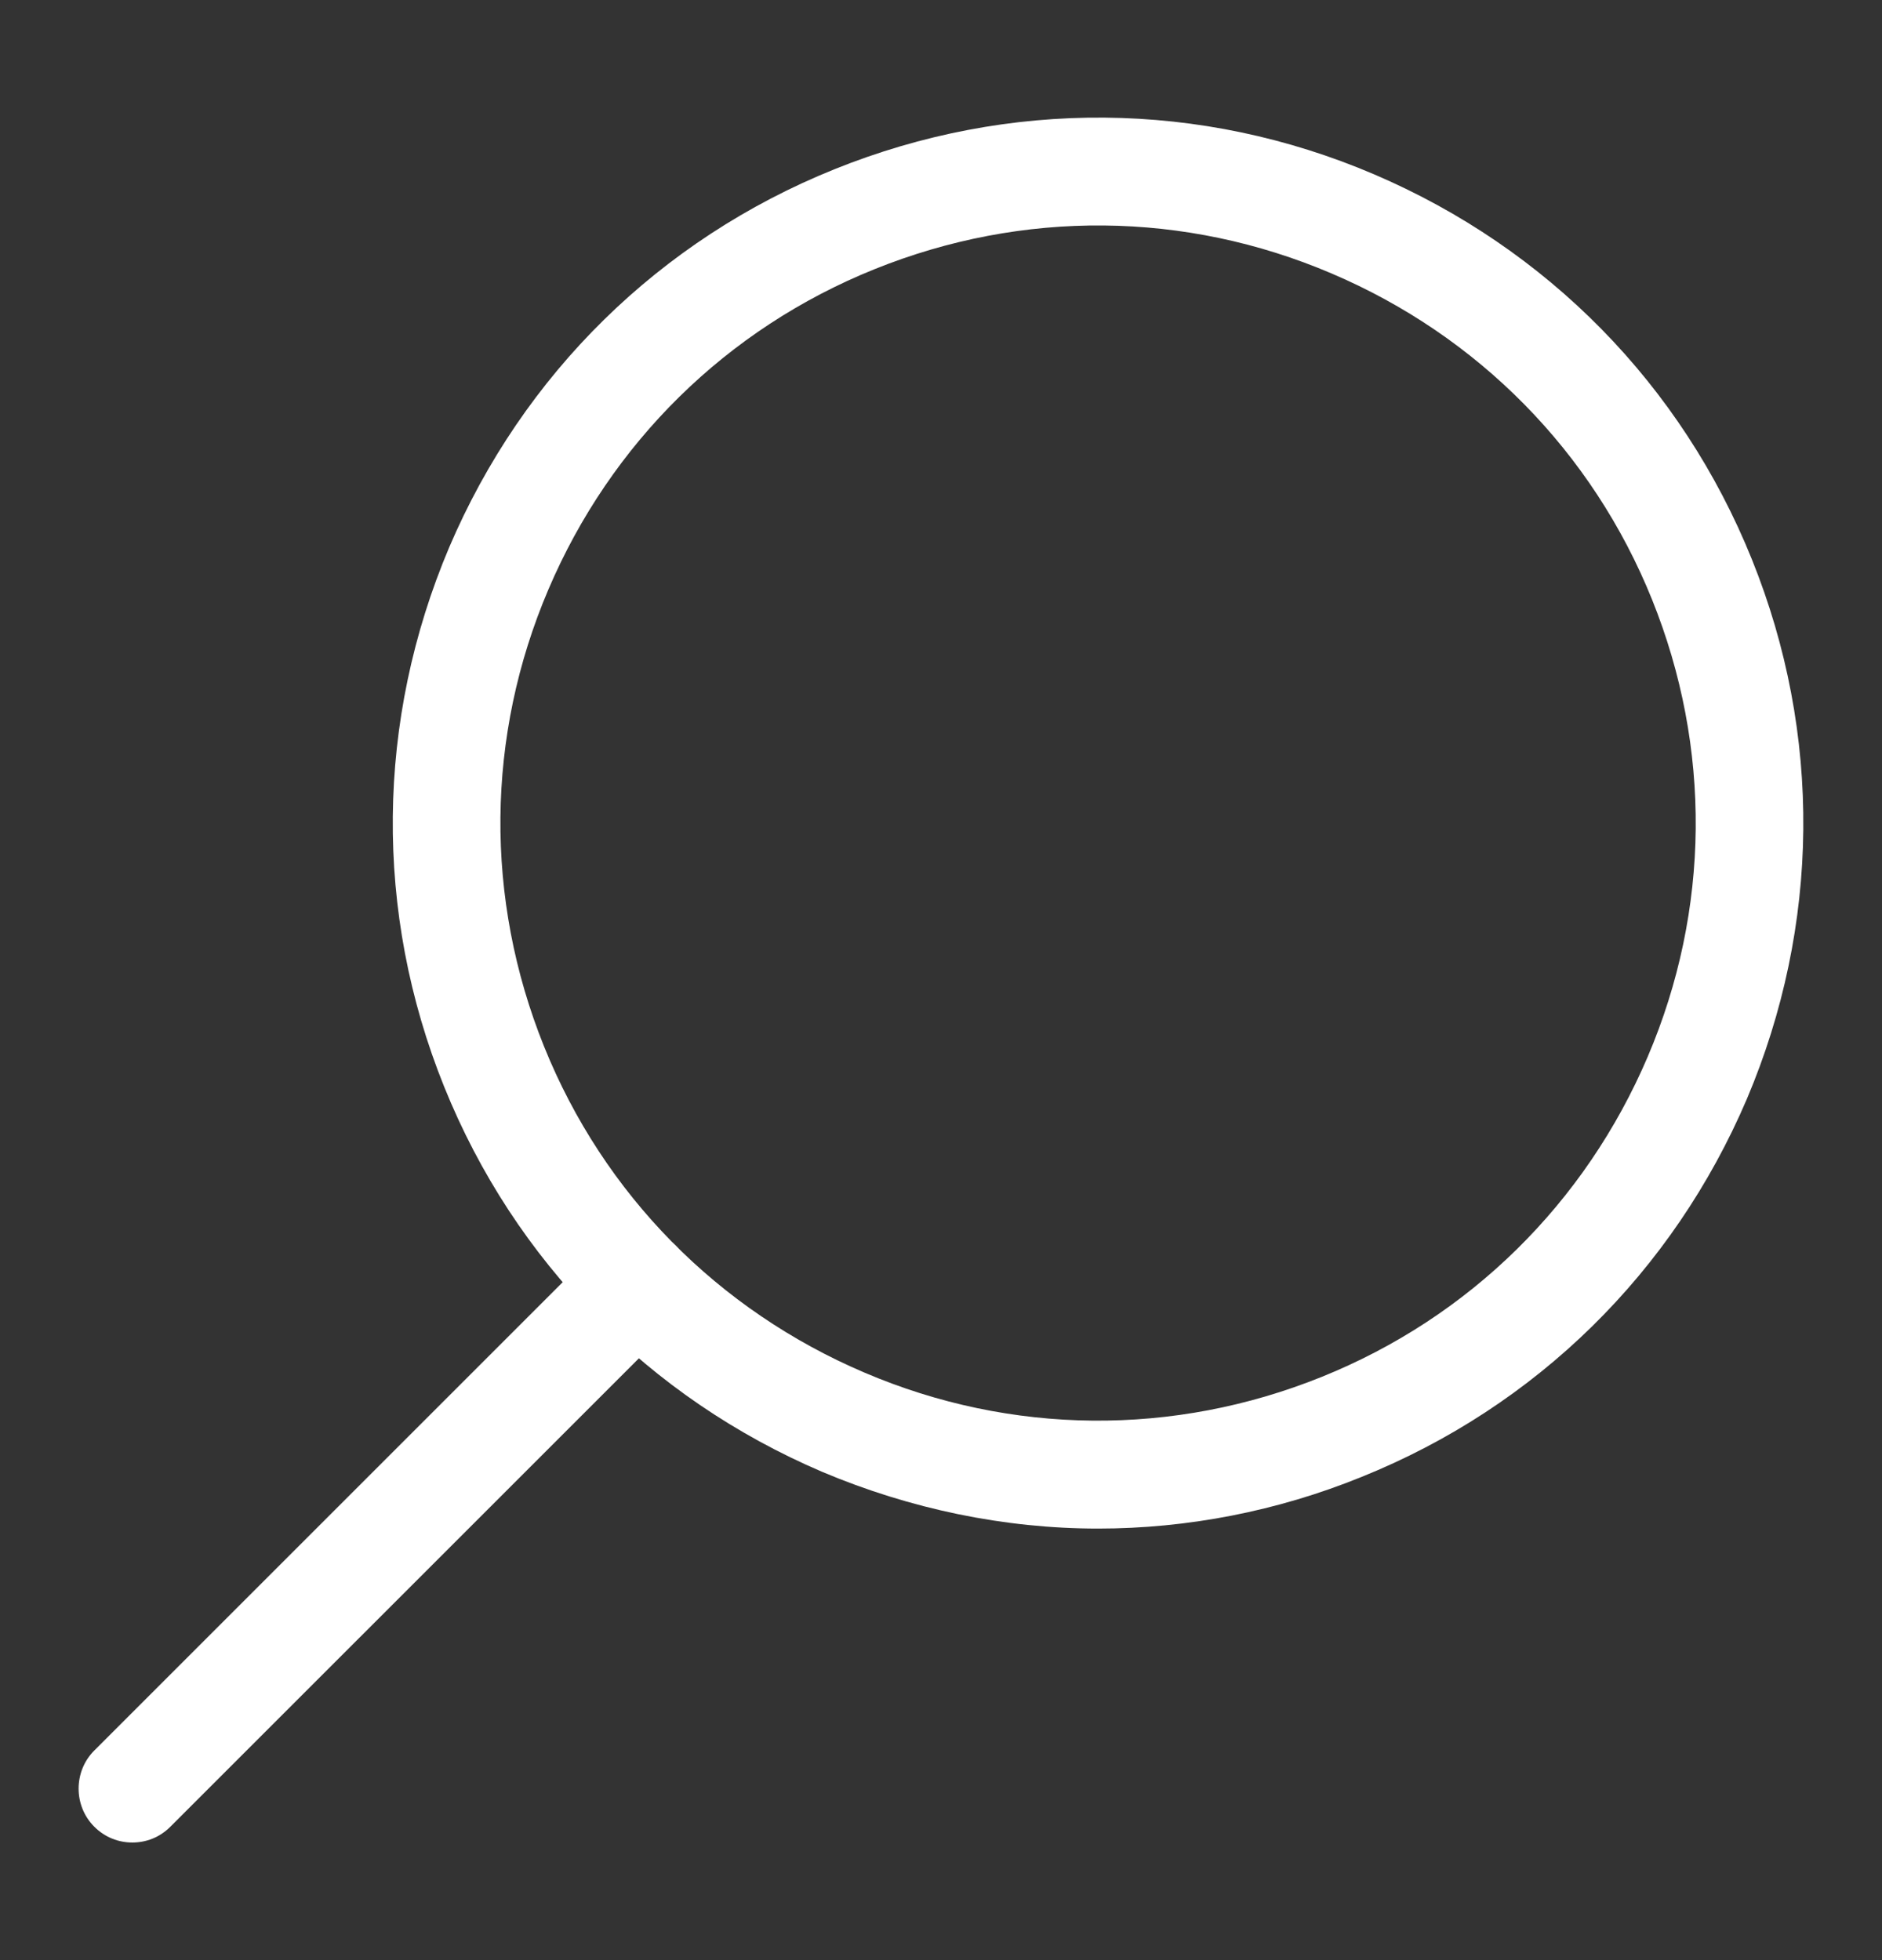
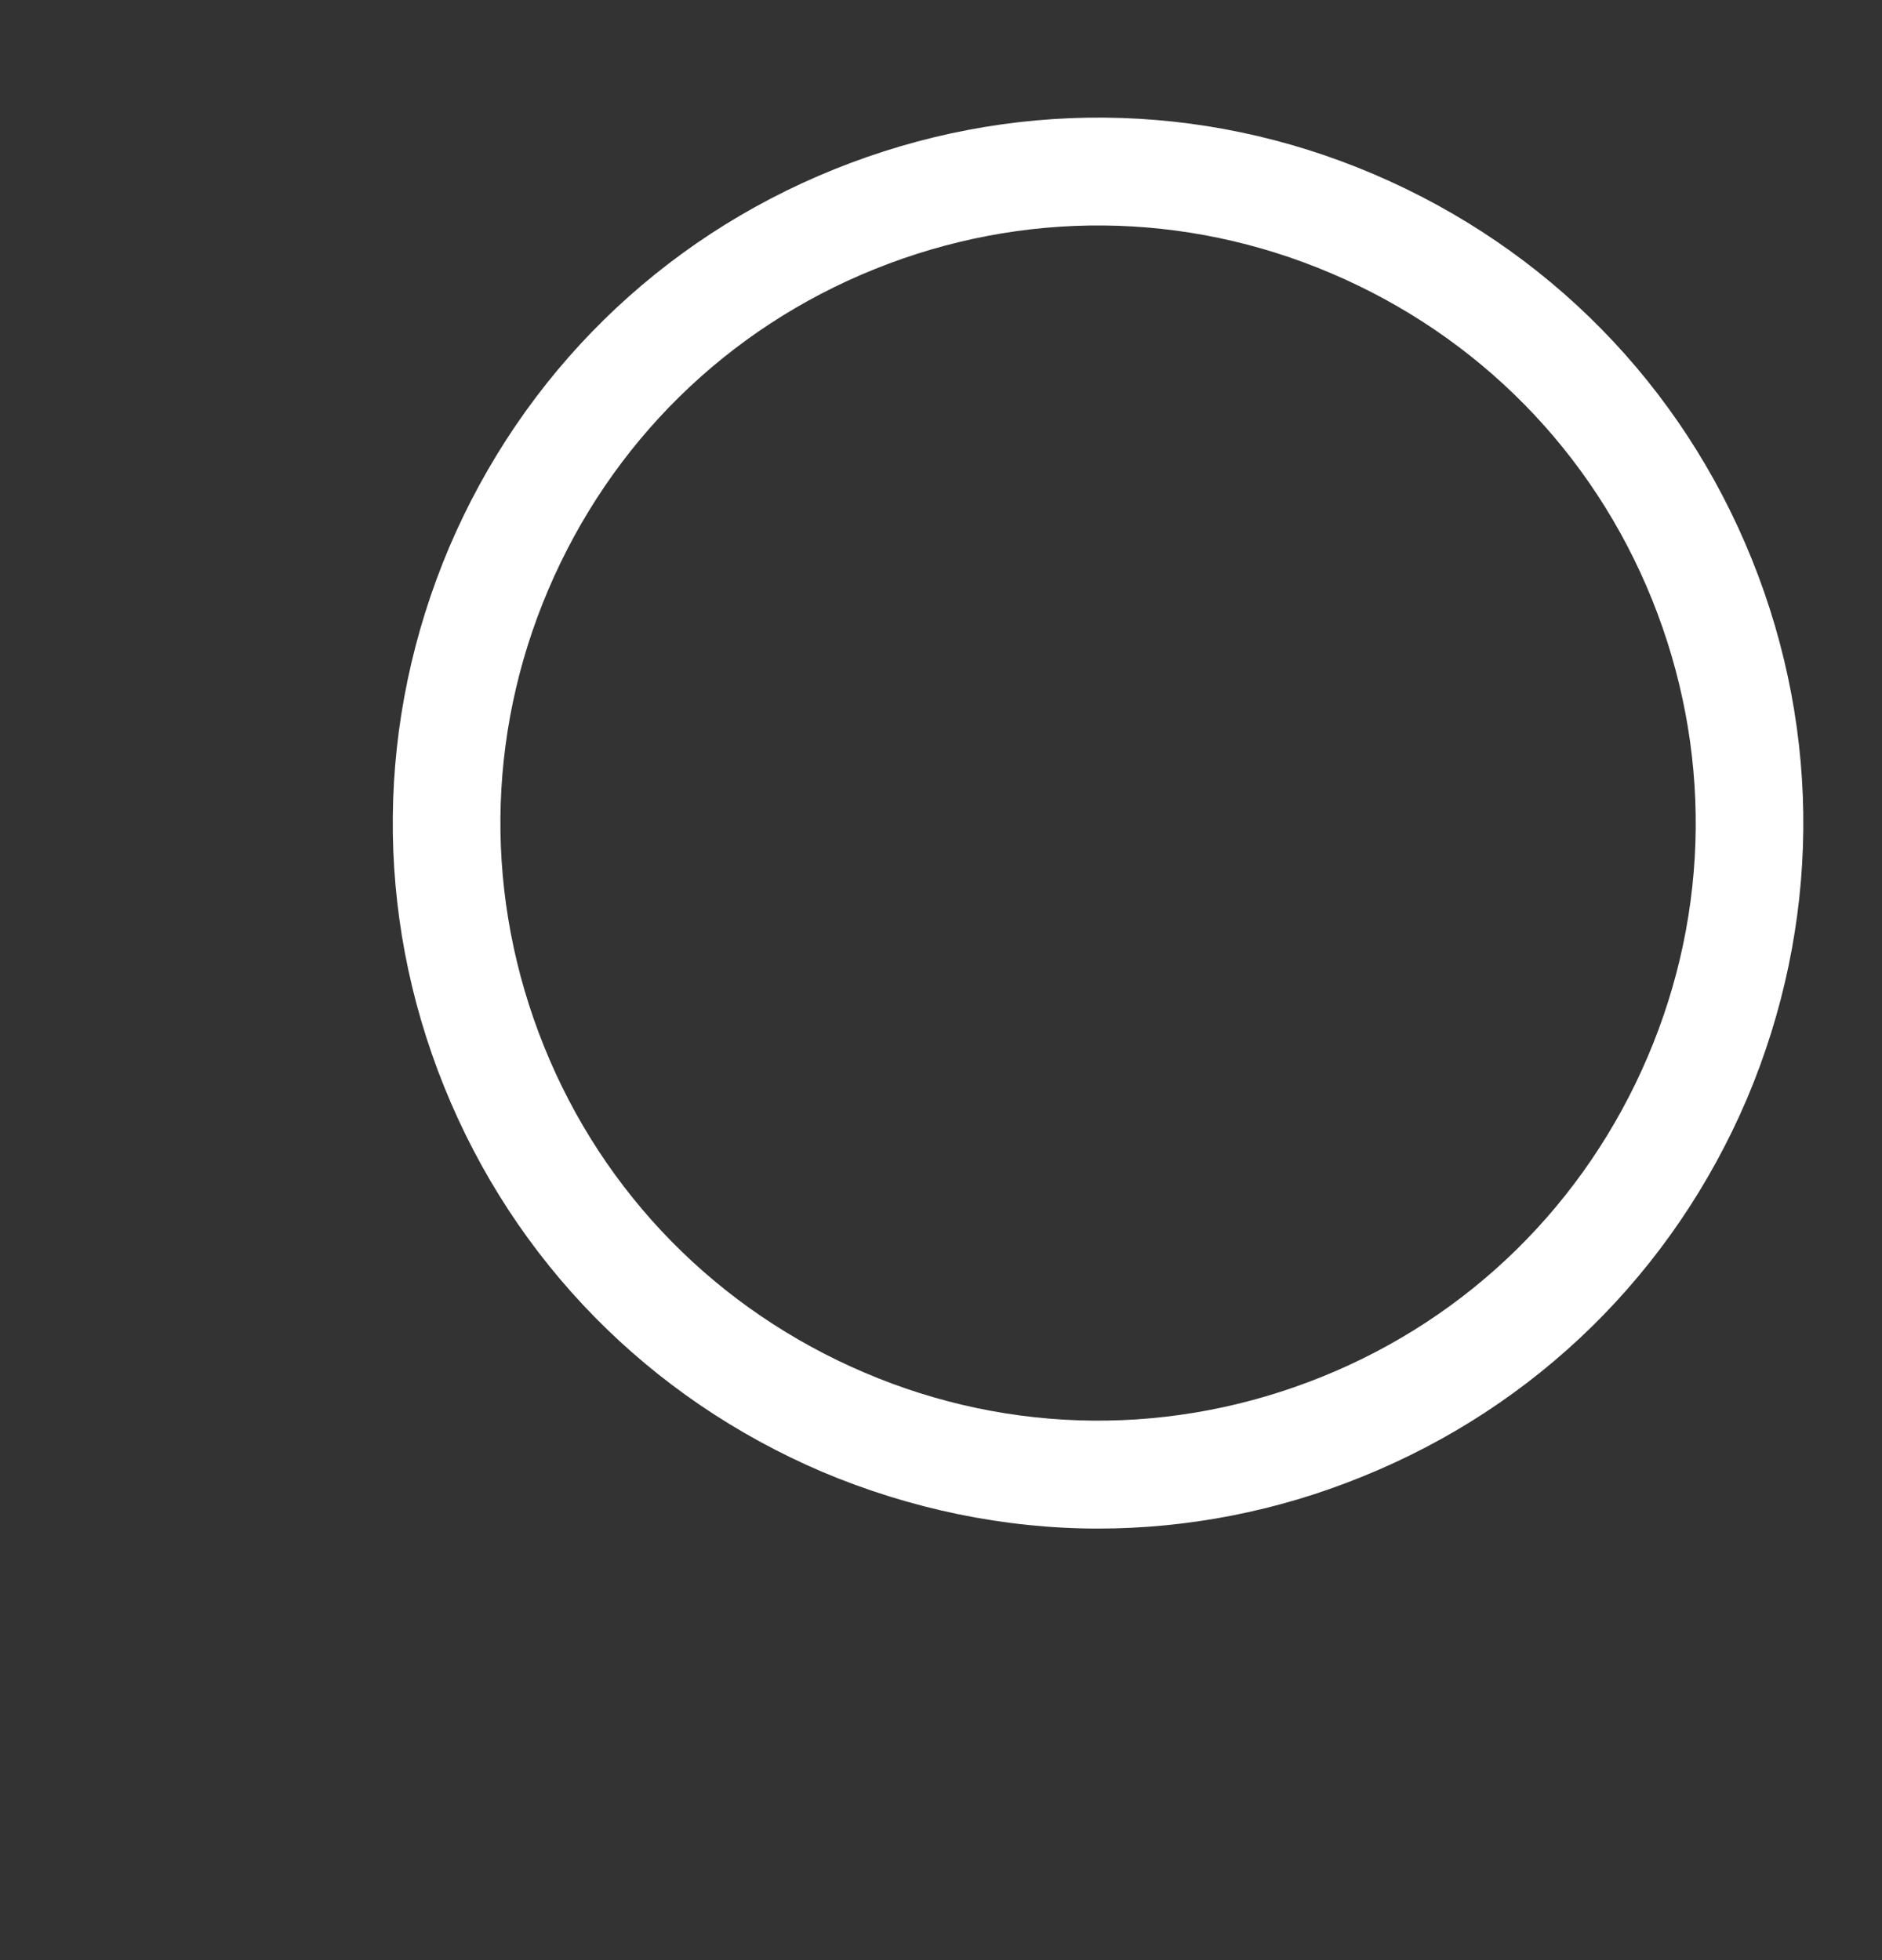
<svg xmlns="http://www.w3.org/2000/svg" width="24" height="25" viewBox="0 0 24 25" fill="none">
  <rect x="0" y="0" width="24" height="25" fill="#333333" stroke="none" />
  <path d="M14.003 19.496C15.139 19.496 16.285 19.276 17.366 18.836C19.593 17.938 21.334 16.224 22.277 14.016C23.212 11.808 23.239 9.361 22.341 7.135C21.444 4.908 19.73 3.167 17.522 2.223C15.313 1.279 12.867 1.261 10.64 2.159C8.413 3.057 6.672 4.77 5.729 6.979C4.794 9.187 4.766 11.634 5.664 13.86C6.562 16.087 8.276 17.828 10.484 18.772C11.611 19.248 12.812 19.496 14.003 19.496ZM21.013 13.476C20.216 15.345 18.74 16.802 16.853 17.562C14.965 18.323 12.894 18.305 11.025 17.507C9.156 16.71 7.699 15.235 6.938 13.347C6.178 11.46 6.196 9.389 6.993 7.519C7.79 5.65 9.266 4.193 11.153 3.433C13.041 2.672 15.112 2.69 16.981 3.488C18.85 4.285 20.307 5.76 21.068 7.648C21.828 9.535 21.81 11.606 21.013 13.476Z" fill="white" />
-   <path d="M1.688 23.5C1.862 23.5 2.036 23.436 2.173 23.298L8.615 16.857C8.881 16.591 8.881 16.151 8.615 15.885C8.349 15.62 7.909 15.62 7.644 15.885L1.202 22.327C0.936 22.593 0.936 23.032 1.202 23.298C1.339 23.436 1.514 23.5 1.688 23.5Z" fill="white" />
</svg>